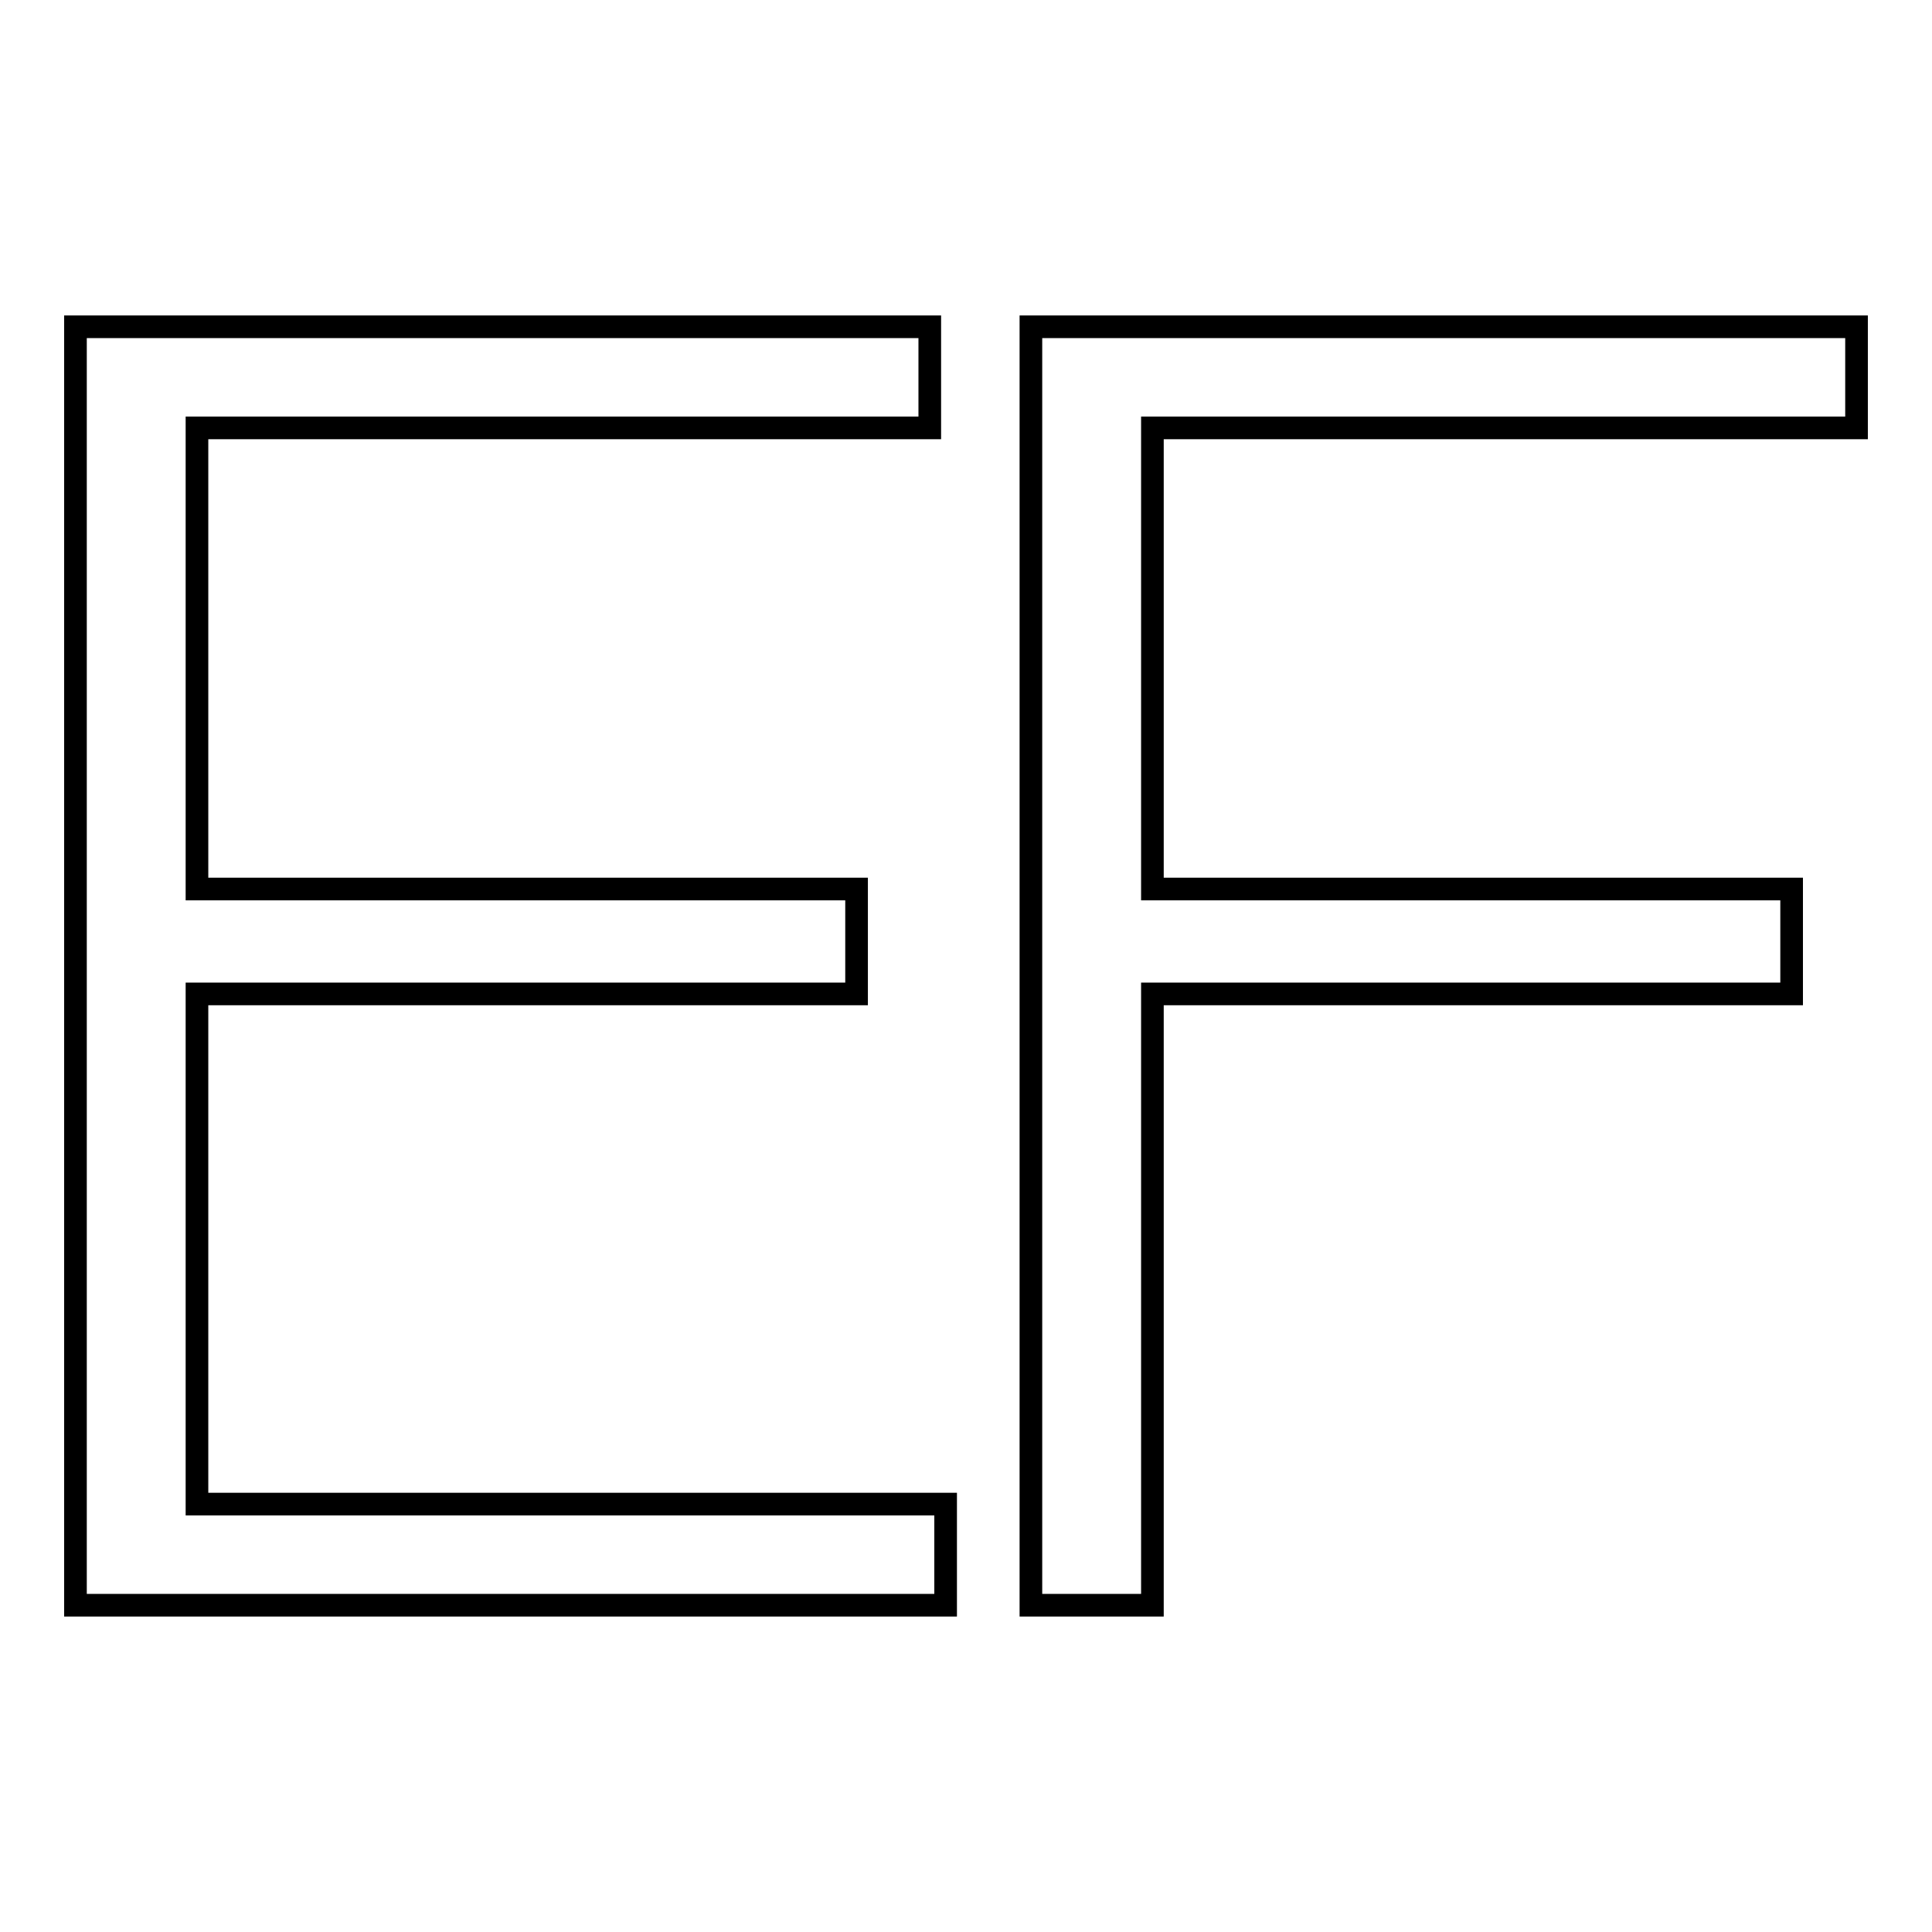
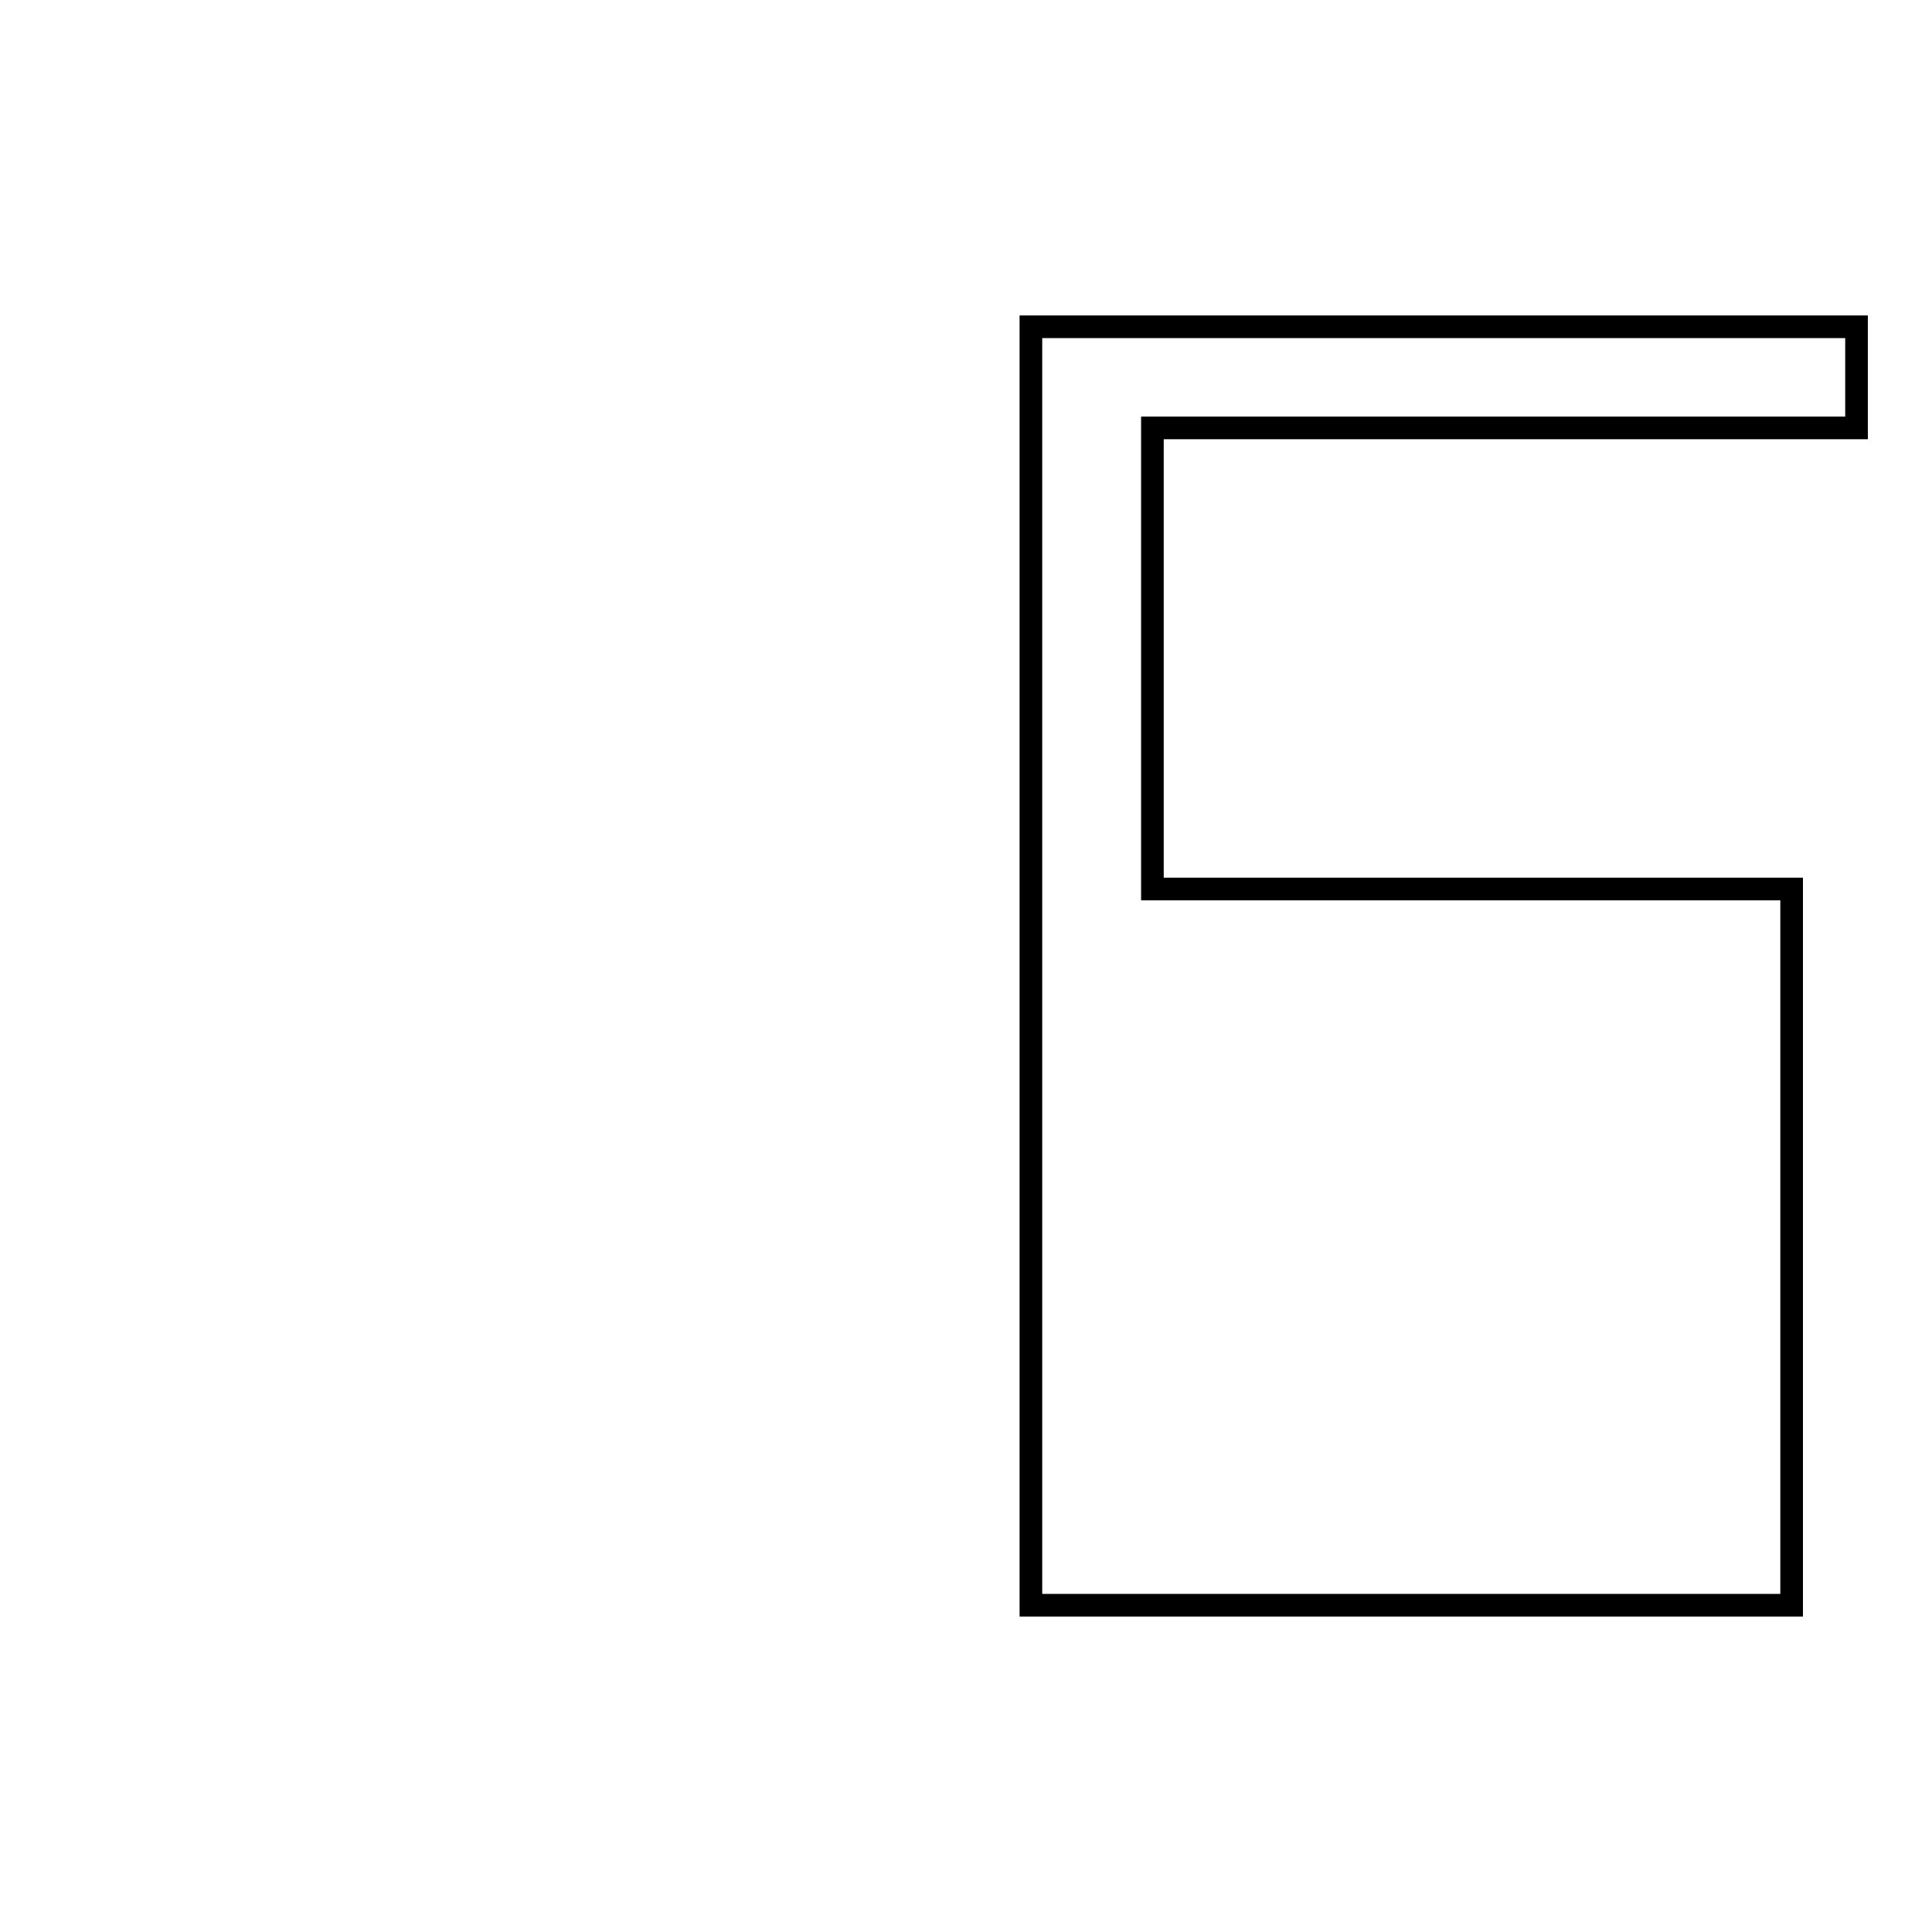
<svg xmlns="http://www.w3.org/2000/svg" version="1.1" x="0px" y="0px" viewBox="0 0 256 256" enable-background="new 0 0 256 256" xml:space="preserve">
  <g>
    <g>
-       <path stroke-width="3" fill-opacity="0" stroke="#000000" d="M125.3,212.7H10V43.3h113.2v13.4H26.1v61.1h87.4v13.9H26.1v67.6h99.2L125.3,212.7L125.3,212.7z" />
-       <path stroke-width="3" fill-opacity="0" stroke="#000000" d="M152.7,212.7h-16.1V43.3H246v13.4h-93.3v61.1h84.7v13.9h-84.7V212.7z" />
+       <path stroke-width="3" fill-opacity="0" stroke="#000000" d="M152.7,212.7h-16.1V43.3H246v13.4h-93.3v61.1h84.7v13.9V212.7z" />
    </g>
  </g>
</svg>